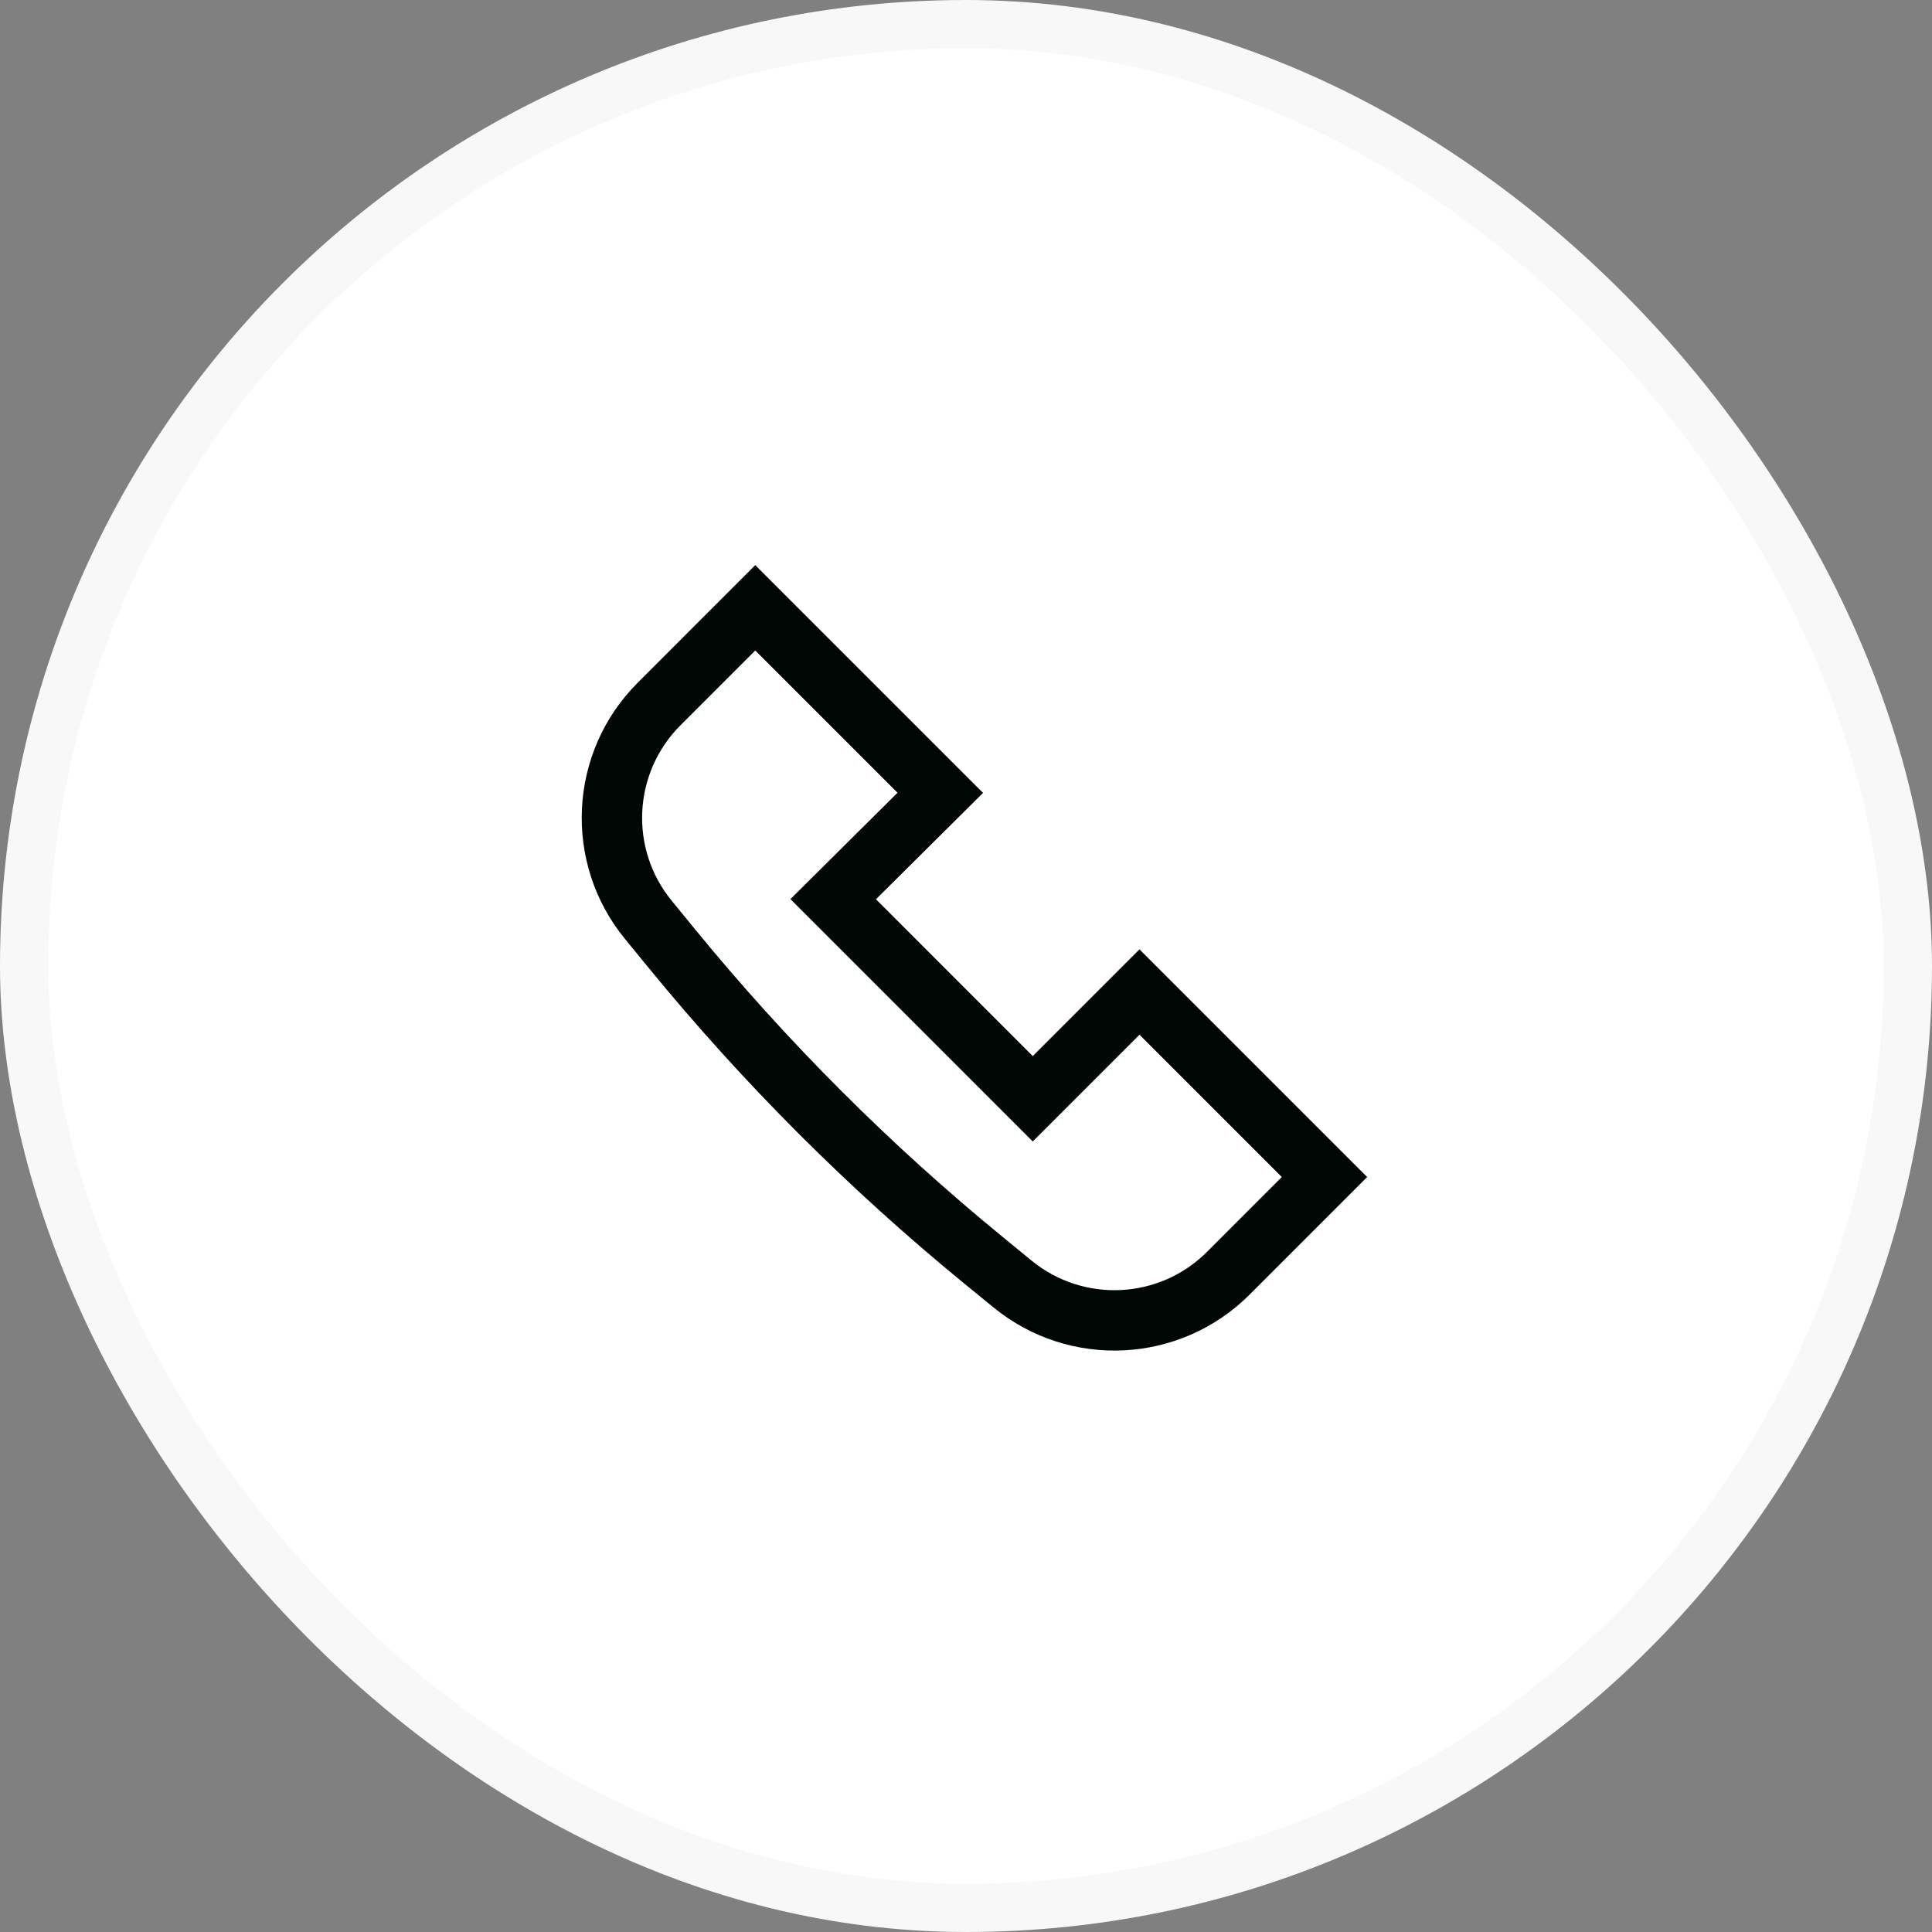
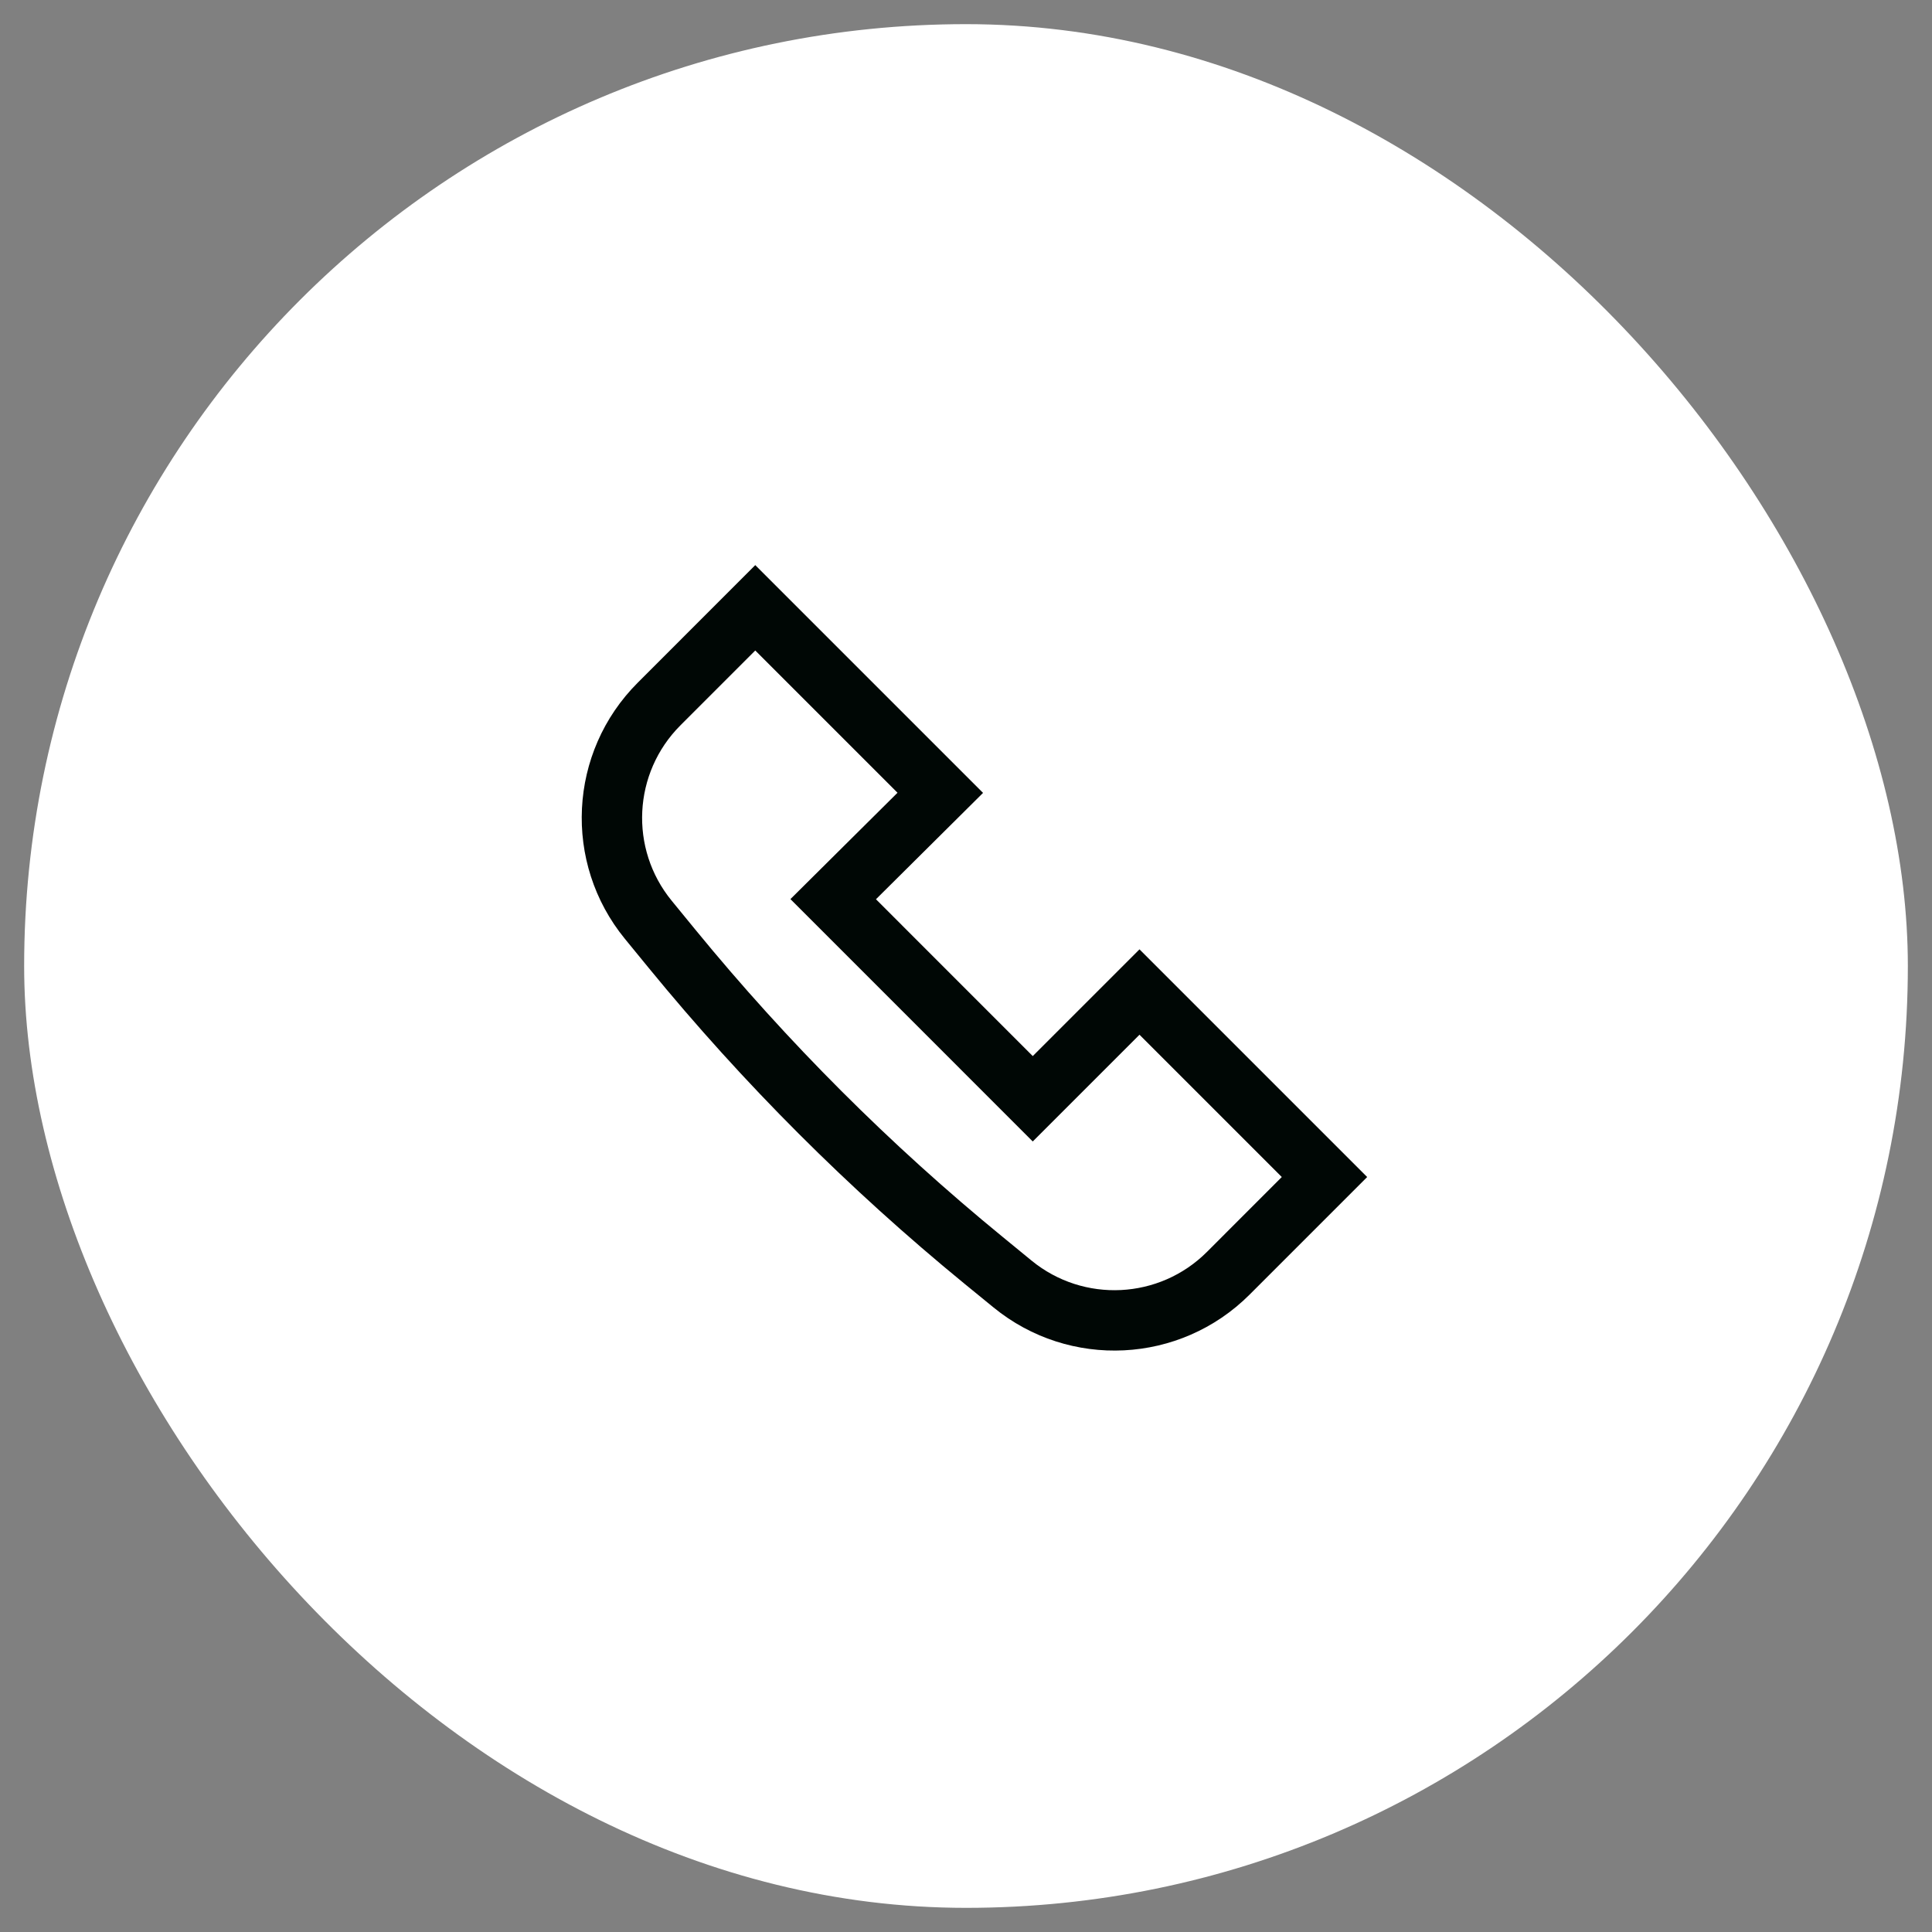
<svg xmlns="http://www.w3.org/2000/svg" width="40" height="40" viewBox="0 0 40 40" fill="none">
  <rect x="0" y="0" width="40" height="40" fill="#808080" stroke="none" />
  <rect x="0.5" y="0.5" width="39" height="39" rx="19.5" fill="white" />
  <path fill-rule="evenodd" clip-rule="evenodd" d="M14.397 19.248C16.301 21.574 18.432 23.706 20.759 25.609L21.358 26.1C22.435 26.981 24.005 26.903 24.989 25.919L26.538 24.369L23.592 21.423L21.382 23.633L16.365 18.615L18.582 16.413L15.637 13.468L14.087 15.018C13.104 16.002 13.025 17.571 13.906 18.648L14.397 19.248ZM19.967 26.577C17.576 24.62 15.386 22.43 13.43 20.039L12.939 19.439C11.651 17.866 11.765 15.572 13.204 14.134L15.637 11.7L20.353 16.416L18.136 18.618L21.382 21.865L23.592 19.655L28.306 24.369L25.872 26.803C24.434 28.241 22.141 28.355 20.567 27.067L19.967 26.577Z" fill="#000705" />
-   <rect x="0.5" y="0.5" width="39" height="39" rx="19.5" stroke="#F8F8F9" />
</svg>